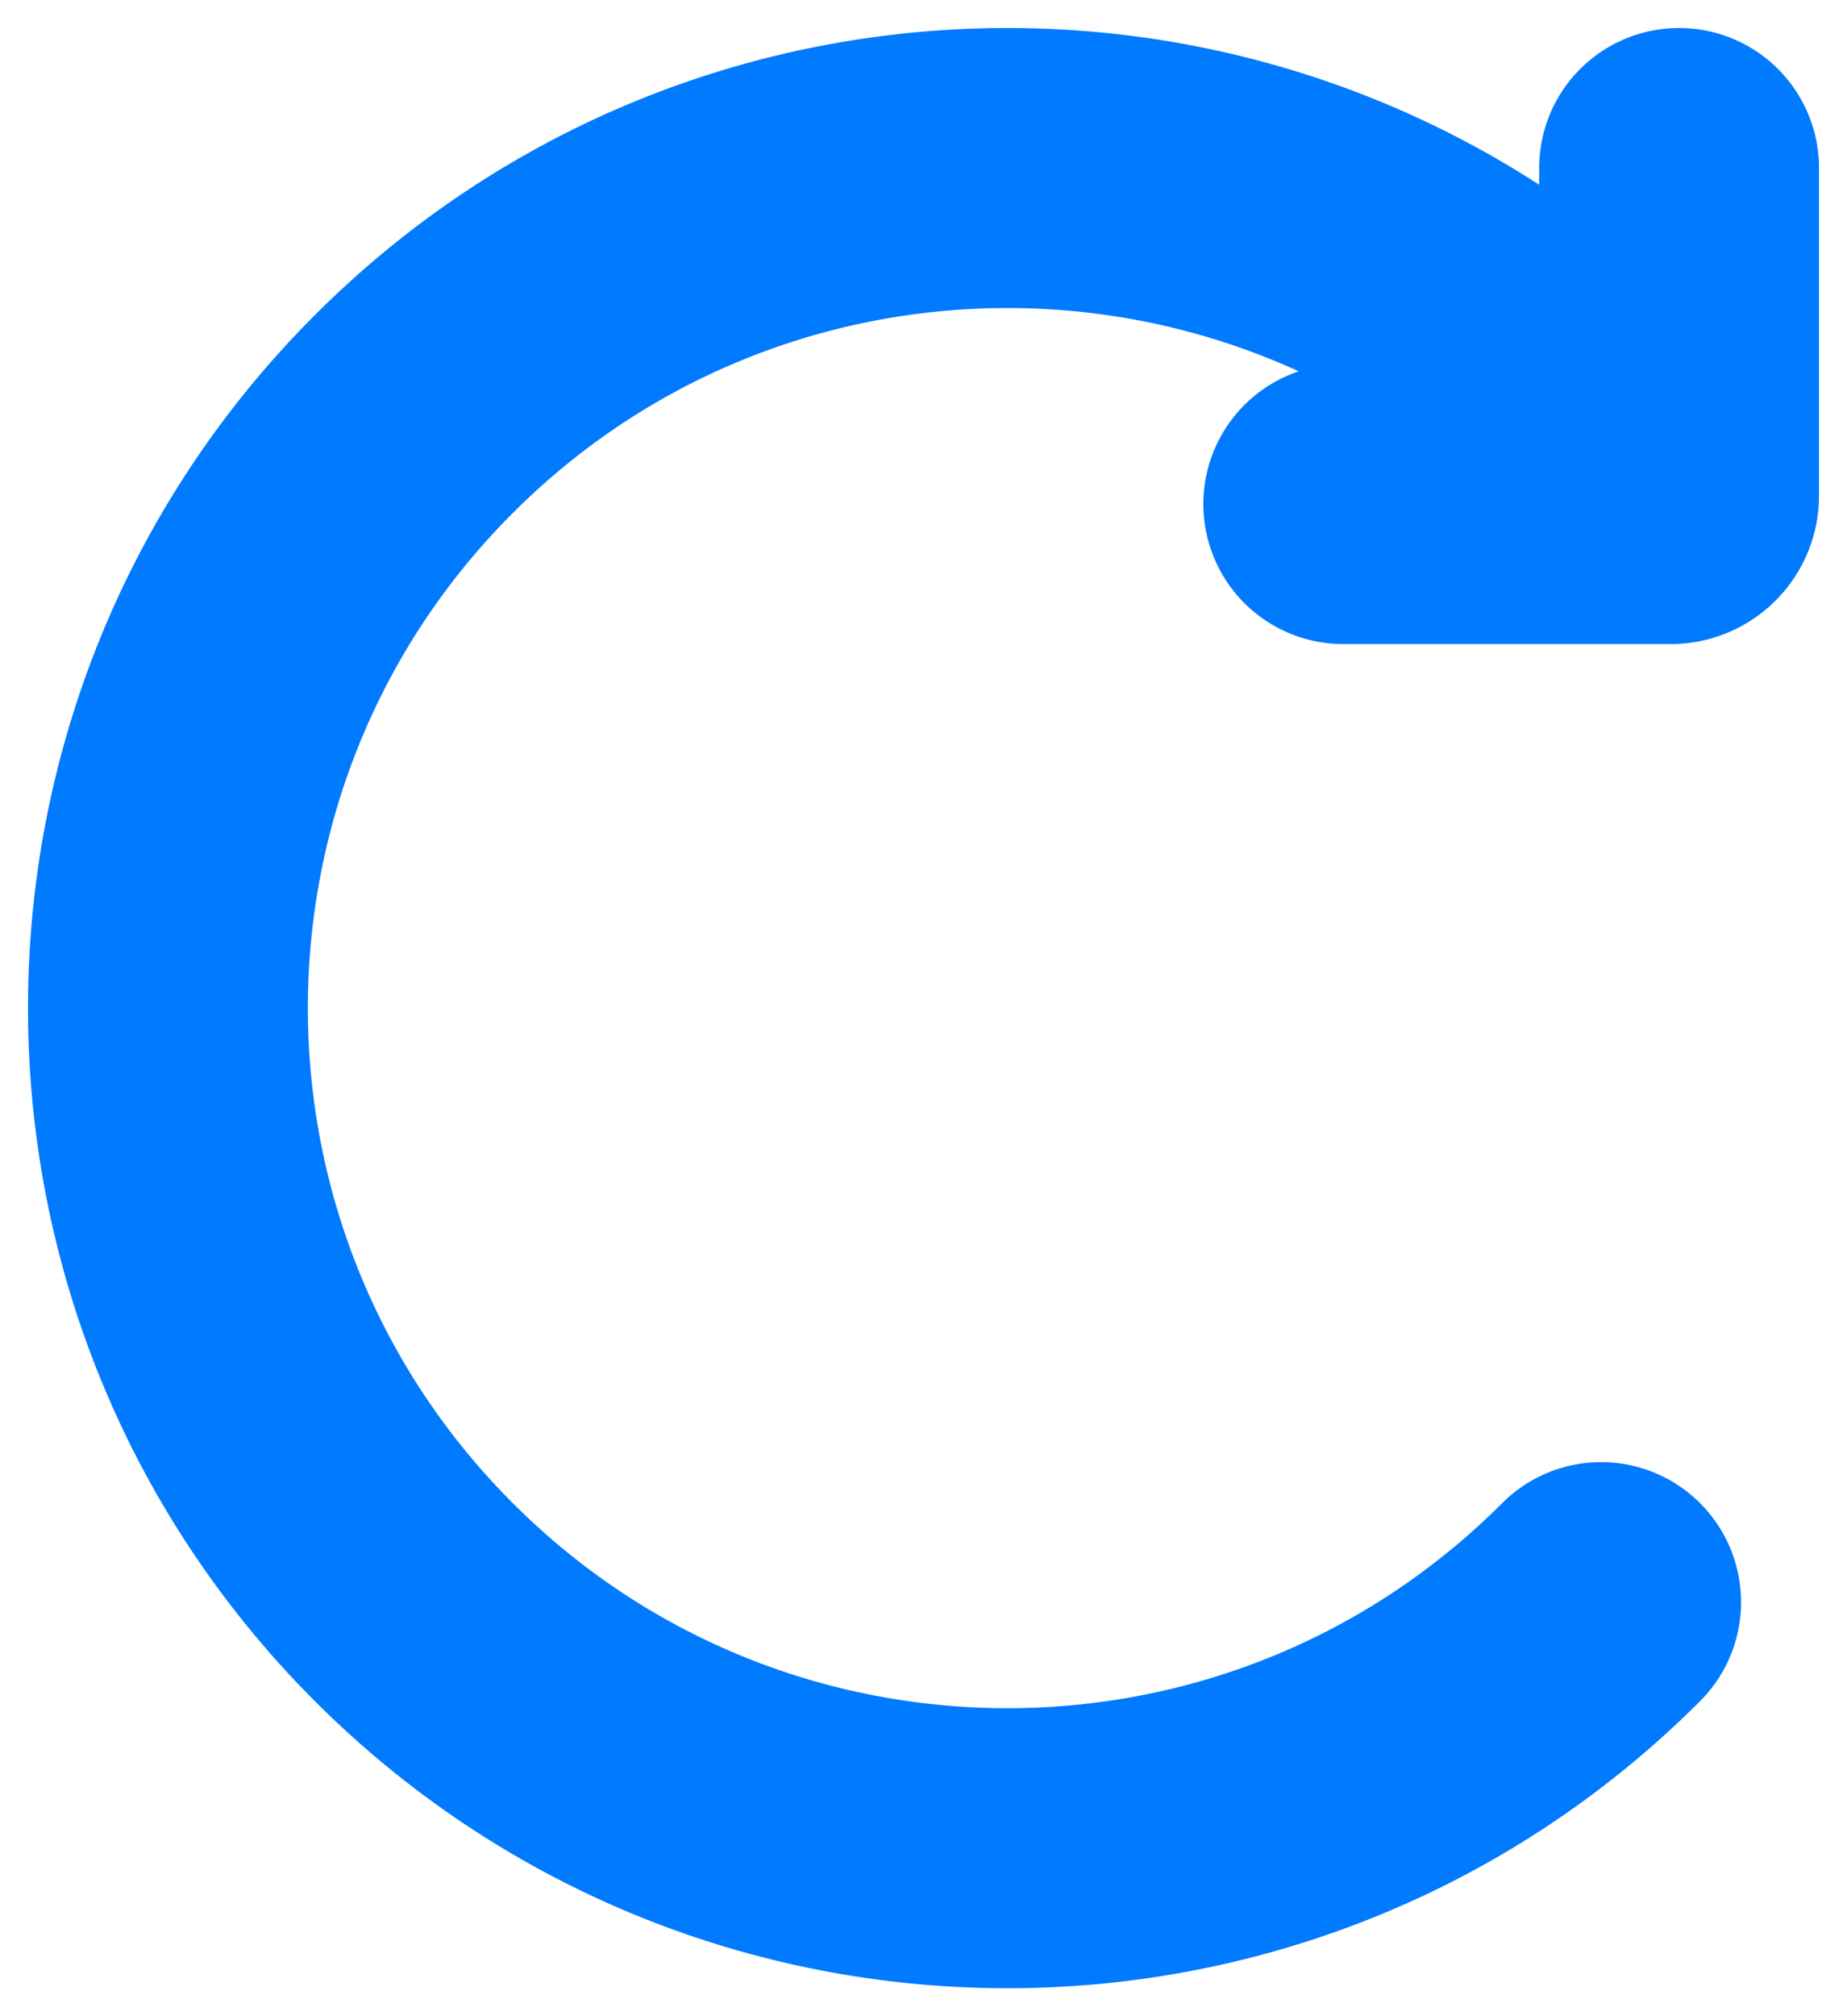
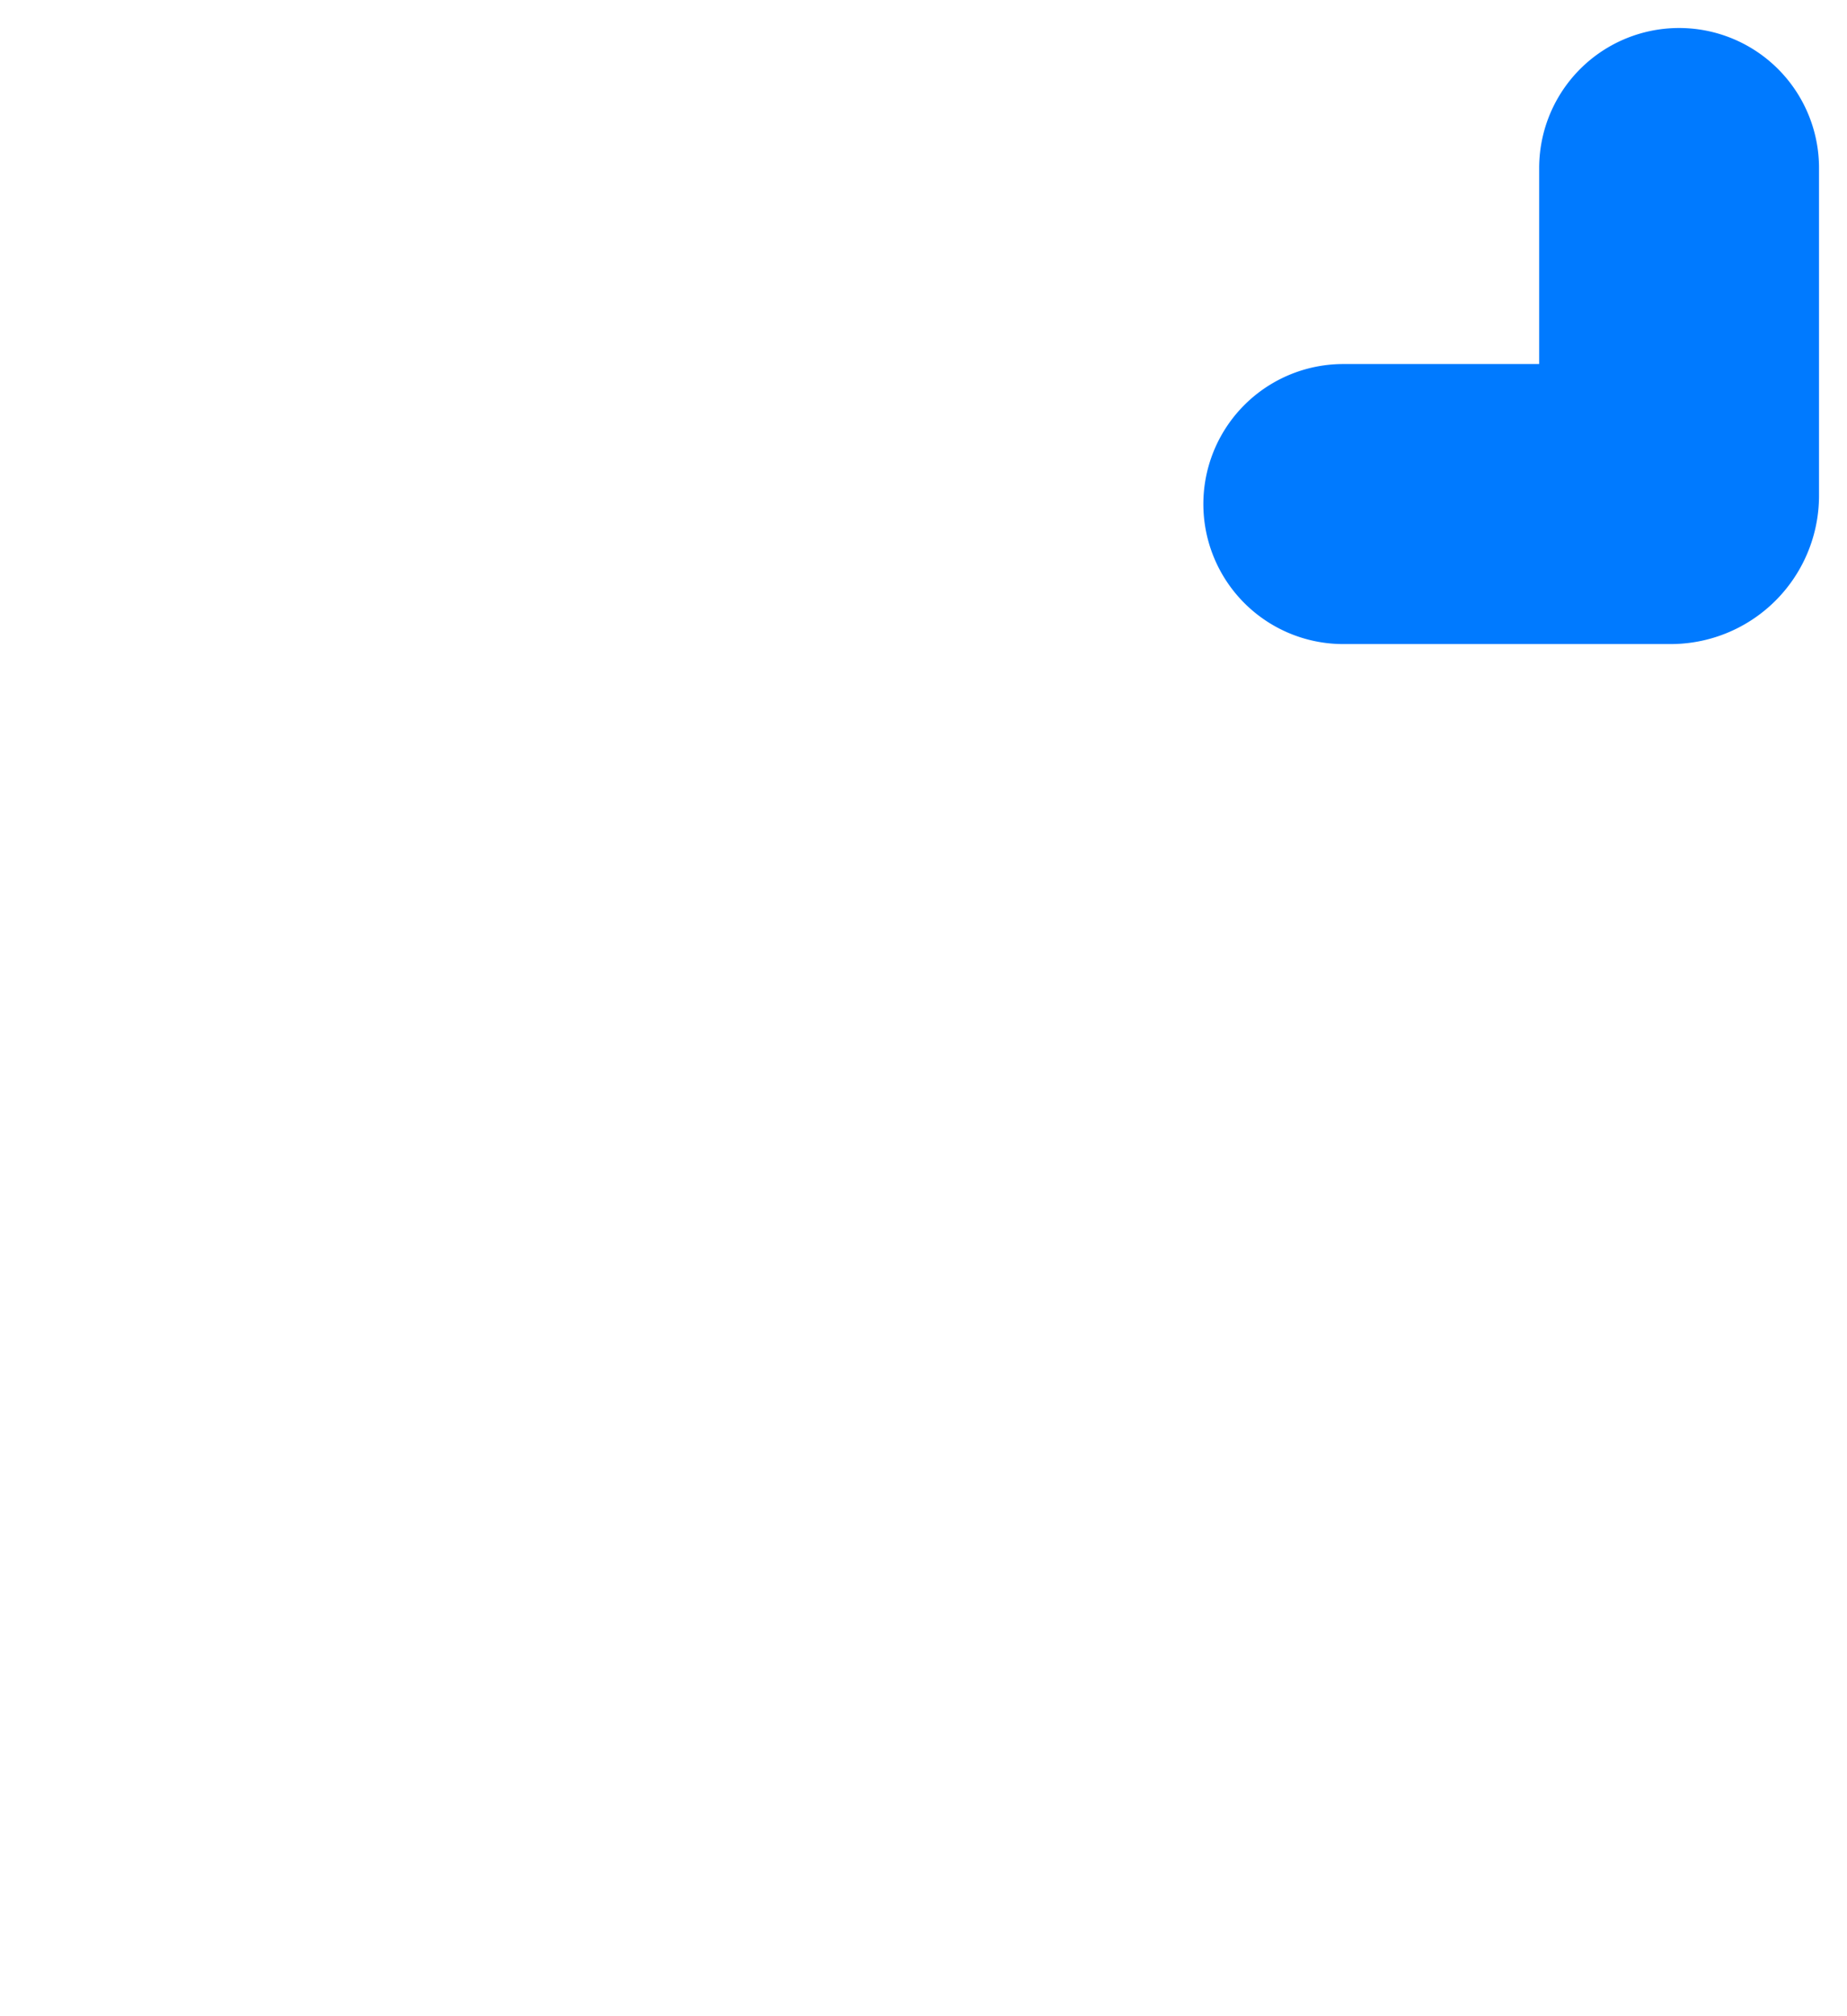
<svg xmlns="http://www.w3.org/2000/svg" width="33" height="36" viewBox="0 0 33 36" fill="none">
-   <path d="M28.607 28.607c-5.858 5.858-15.356 5.858-21.213 0-5.858-5.858-5.858-15.356 0-21.214 5.857-5.857 15.355-5.857 21.213 0M30 3v5.85a.15.15 0 0 1-.15.15H24" stroke="#007AFF" stroke-width="5" stroke-linecap="round" />
+   <path d="M28.607 28.607M30 3v5.85a.15.15 0 0 1-.15.15H24" stroke="#007AFF" stroke-width="5" stroke-linecap="round" />
</svg>